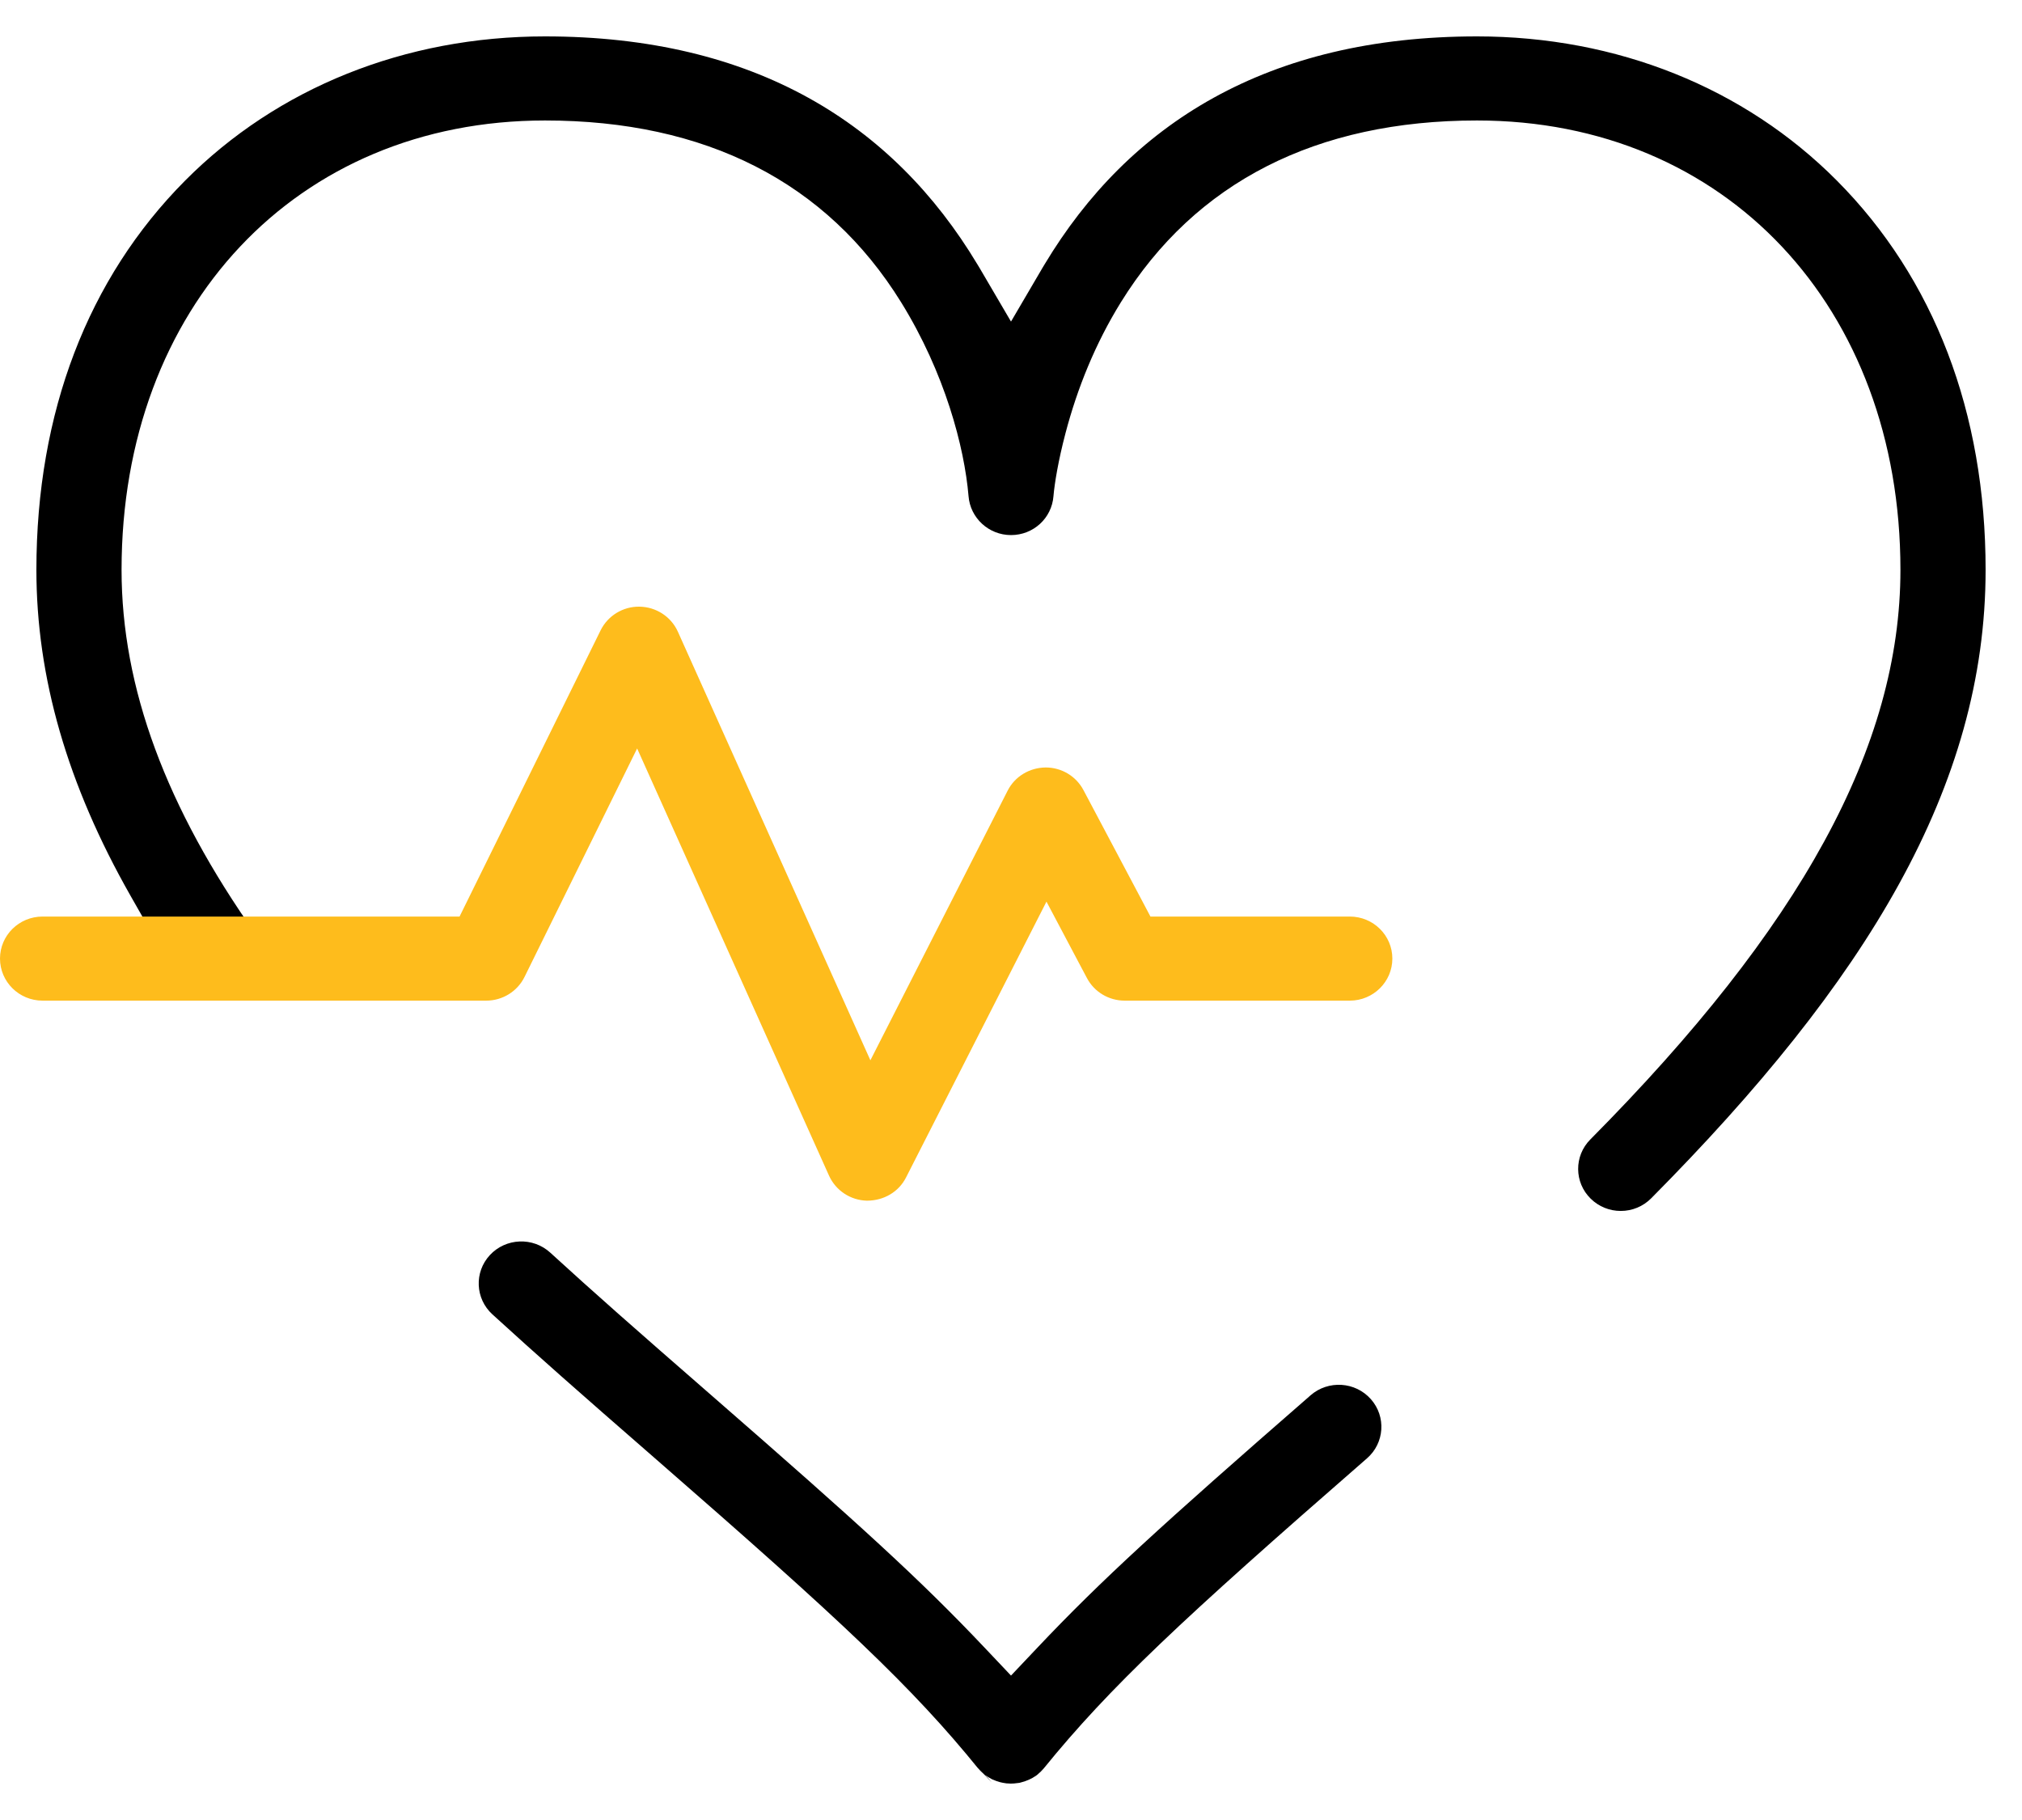
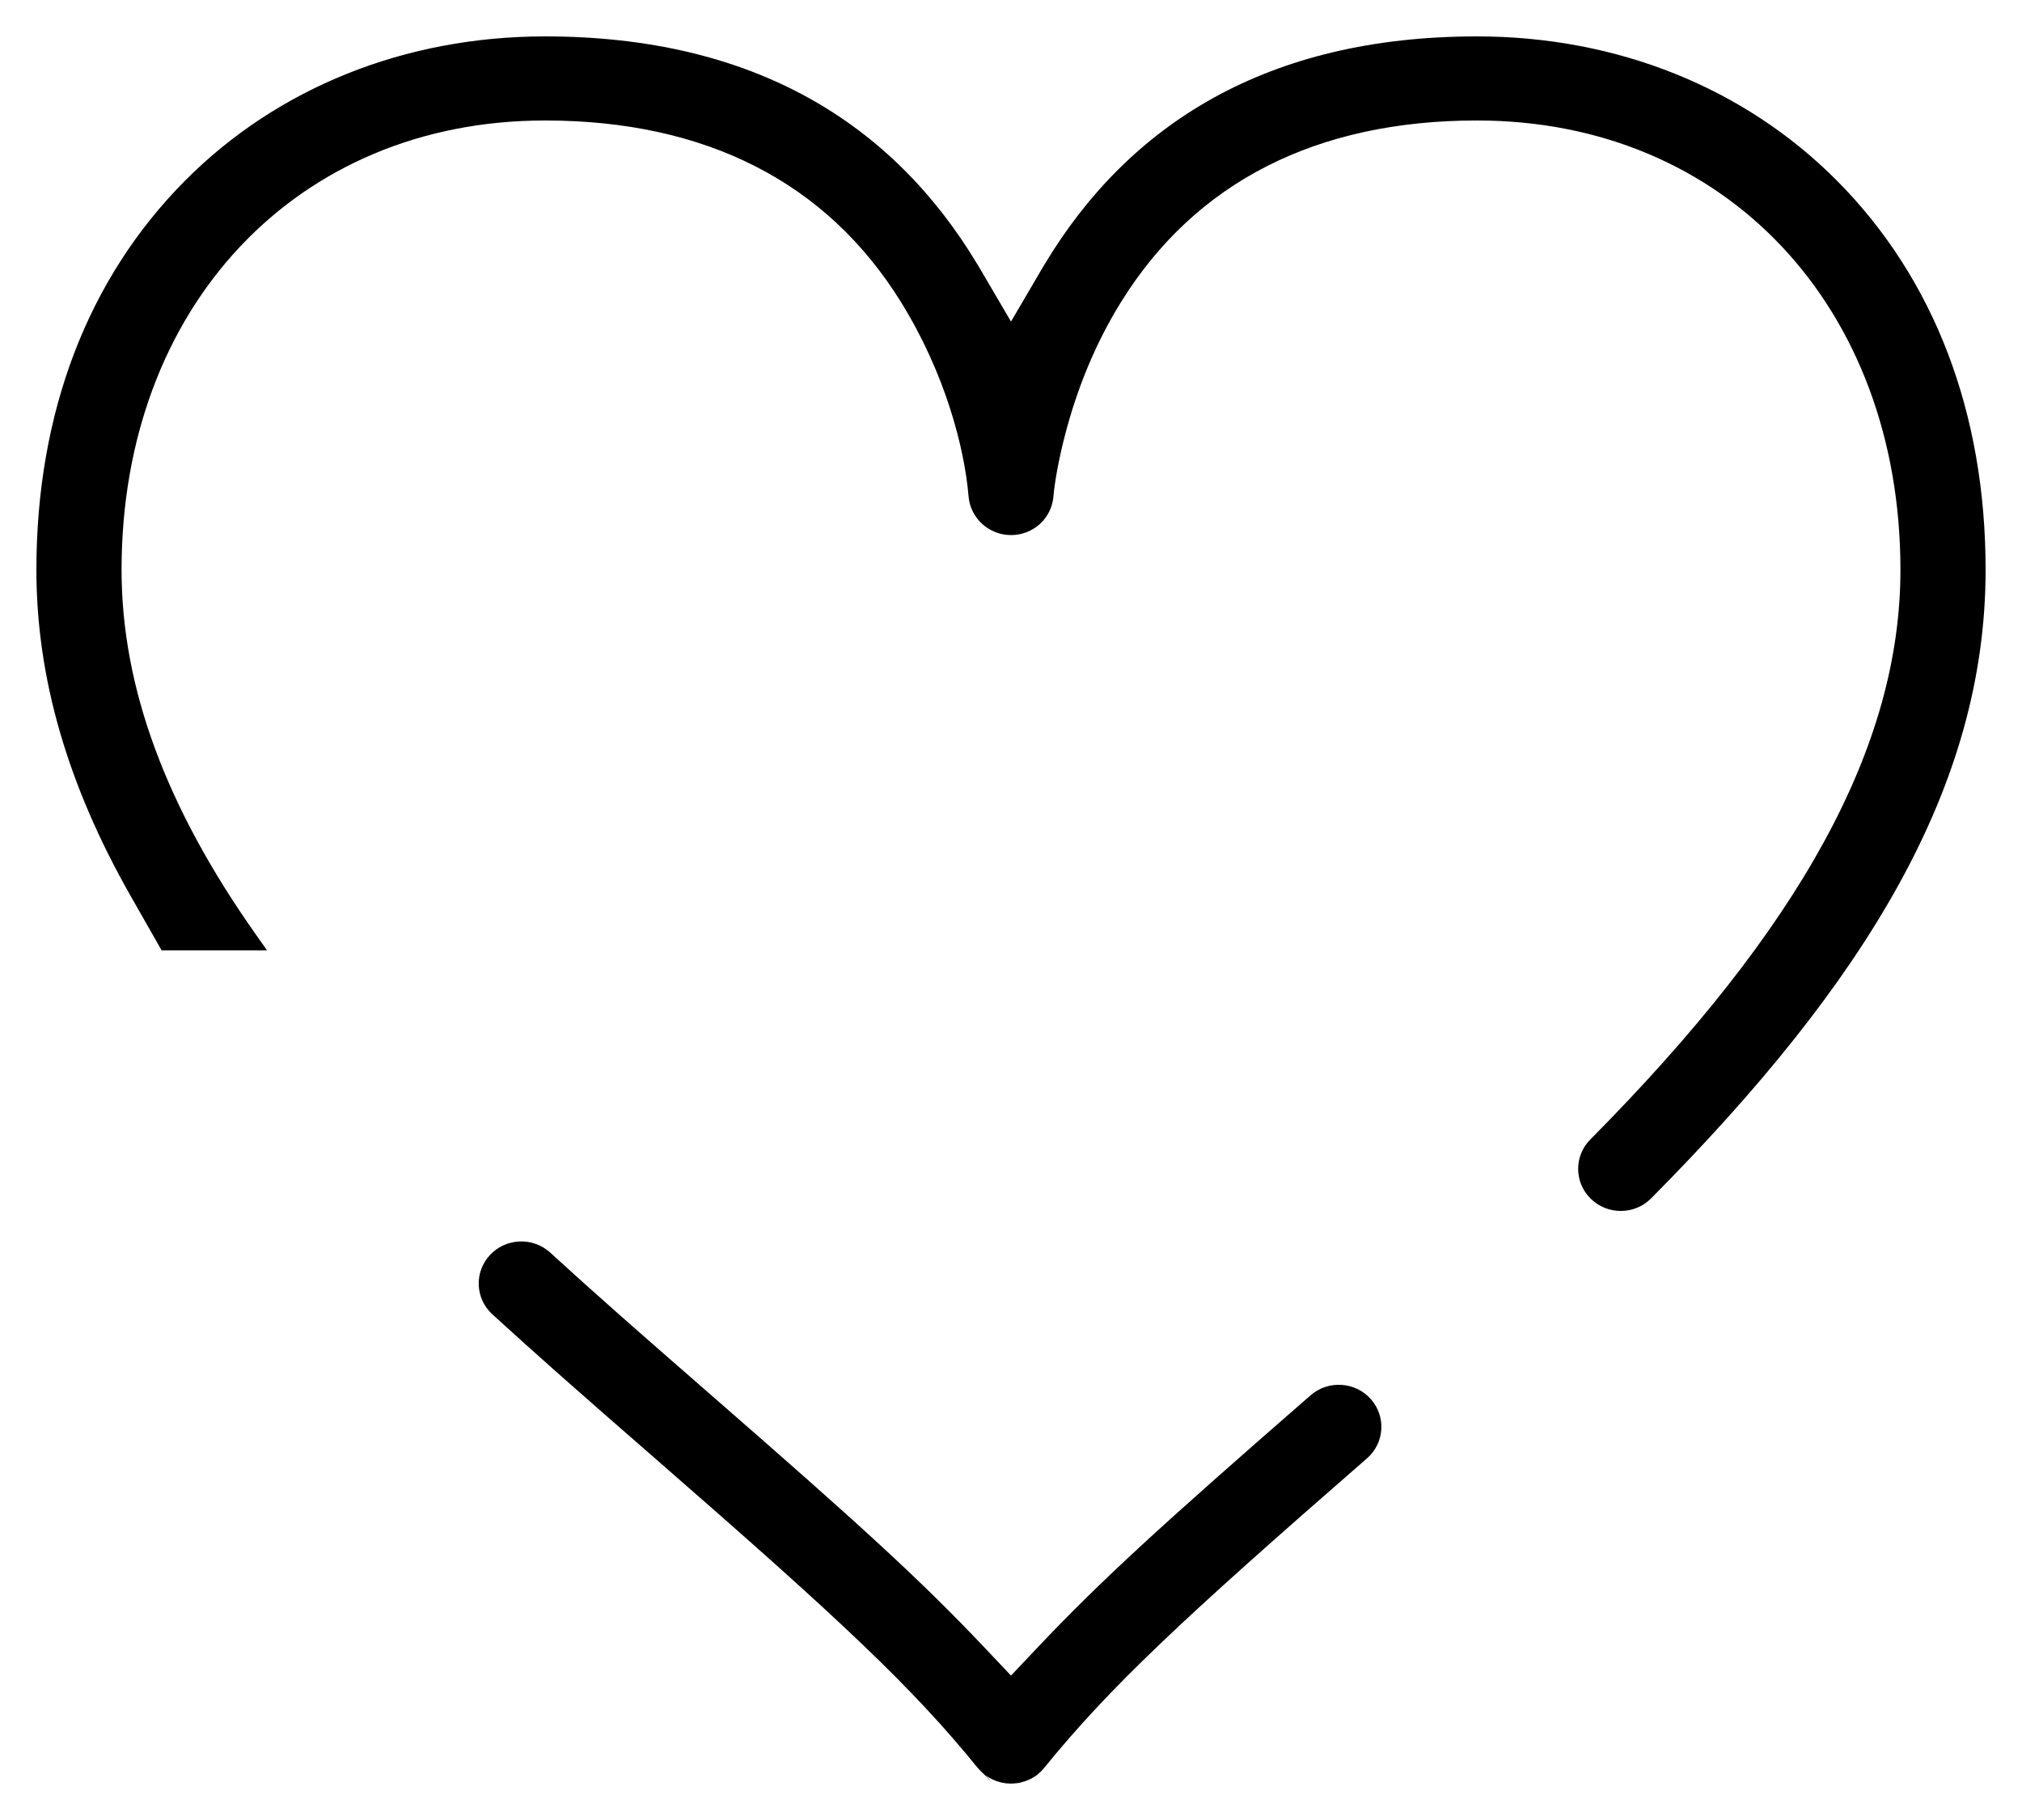
<svg xmlns="http://www.w3.org/2000/svg" width="50px" height="45px" viewBox="0 0 50 45">
  <title>icon</title>
  <desc>Created with Sketch.</desc>
  <defs />
  <g id="Page-1" stroke="none" stroke-width="1" fill="none" fill-rule="evenodd">
    <g id="Icons" transform="translate(-868, -1380)" fill-rule="nonzero">
      <g id="health-care" transform="translate(810, 1352)">
        <g id="icon" transform="translate(58, 28)">
          <path d="M49.1,14.089 C49.1,19.449 46.144,24.273 40.83,29.629 C40.629,29.831 40.36,29.941 40.078,29.941 C39.801,29.941 39.537,29.835 39.336,29.639 C38.925,29.237 38.92,28.582 39.325,28.174 C44.53,22.928 46.994,18.454 46.994,14.089 C46.994,7.593 42.669,2.979 36.523,2.979 C32.56,2.979 29.561,4.497 27.717,7.474 C27.085,8.495 26.64,9.598 26.347,10.713 C26.169,11.389 26.077,11.952 26.05,12.268 C26.008,12.813 25.553,13.23 25,13.23 C24.45,13.23 23.992,12.808 23.95,12.266 C23.848,11.057 23.366,9.223 22.283,7.474 C20.44,4.497 17.44,2.979 13.477,2.979 C7.331,2.979 3.006,7.593 3.006,14.089 C3.006,17.004 4.107,19.966 6.334,23.116 L6.603,23.497 L3.996,23.497 L3.23,22.152 C1.663,19.398 0.9,16.745 0.9,14.089 C0.9,10.2 2.174,6.882 4.577,4.466 C6.861,2.168 10.018,0.9 13.477,0.9 C18.664,0.9 22.083,3.064 24.167,6.533 C24.197,6.582 24.197,6.582 24.224,6.627 L25,7.951 L25.776,6.627 C25.803,6.582 25.803,6.582 25.832,6.534 C27.917,3.064 31.336,0.9 36.523,0.9 C39.982,0.9 43.139,2.168 45.423,4.466 C47.826,6.882 49.1,10.2 49.1,14.089 Z M32.364,34.538 L32.408,34.499 C32.847,34.118 33.516,34.161 33.9,34.596 C34.28,35.026 34.237,35.68 33.803,36.058 L33.756,36.099 C29.225,40.046 27.449,41.705 25.806,43.729 C25.784,43.755 25.764,43.776 25.733,43.807 C25.702,43.836 25.684,43.851 25.627,43.899 C25.633,43.895 25.652,43.879 25.688,43.849 C25.657,43.877 25.64,43.892 25.635,43.895 L25.591,43.933 C25.666,43.87 25.701,43.841 25.687,43.85 C25.668,43.865 25.643,43.886 25.617,43.906 C25.554,43.945 25.534,43.957 25.532,43.959 C25.486,43.983 25.463,43.995 25.425,44.011 C25.397,44.023 25.38,44.03 25.337,44.045 C25.319,44.051 25.298,44.057 25.211,44.081 C25.148,44.09 25.129,44.092 25.071,44.097 C25.045,44.099 25.023,44.1 24.994,44.1 C24.974,44.1 24.953,44.099 24.885,44.094 C24.877,44.092 24.855,44.09 24.798,44.08 C24.78,44.077 24.772,44.075 24.731,44.065 C24.704,44.058 24.684,44.052 24.632,44.034 C24.624,44.031 24.604,44.023 24.527,43.991 C24.467,43.957 24.443,43.943 24.432,43.936 C24.4,43.915 24.38,43.9 24.363,43.888 C24.397,43.918 24.431,43.959 24.523,44.07 C24.402,43.938 24.33,43.863 24.307,43.844 C24.3,43.838 24.281,43.82 24.257,43.797 C24.237,43.777 24.218,43.757 24.172,43.702 C24.176,43.707 24.183,43.717 24.209,43.751 C22.561,41.714 20.793,40.062 16.242,36.097 C14.227,34.342 13.3,33.524 12.176,32.498 C11.75,32.109 11.723,31.455 12.113,31.033 C12.507,30.608 13.177,30.58 13.606,30.971 C14.715,31.985 15.634,32.794 17.636,34.538 C21.268,37.703 22.77,39.071 24.346,40.738 L25,41.429 L25.654,40.738 C27.231,39.069 28.745,37.691 32.364,34.538 Z" id="Combined-Shape" fill="#000000" />
-           <path d="M3.096,22.662 L1.053,22.662 C0.47,22.662 0,23.128 0,23.701 C0,24.274 0.47,24.741 1.053,24.741 L12.023,24.741 C12.427,24.741 12.794,24.513 12.97,24.156 L15.755,18.506 L16.538,20.249 L20.5,29.068 C20.666,29.436 21.03,29.677 21.437,29.687 C21.862,29.687 22.226,29.465 22.404,29.114 L25.877,22.293 L26.688,23.825 L26.878,24.183 C27.059,24.526 27.418,24.741 27.811,24.741 L33.377,24.741 C33.96,24.741 34.43,24.274 34.43,23.701 C34.43,23.128 33.96,22.662 33.377,22.662 L28.448,22.662 L28.195,22.183 L26.791,19.534 C26.609,19.191 26.251,18.976 25.858,18.976 C25.454,18.98 25.094,19.201 24.917,19.549 L21.523,26.216 L20.753,24.501 L16.762,15.618 C16.596,15.249 16.228,15.007 15.815,15 C15.409,14.992 15.031,15.222 14.852,15.585 L11.364,22.662 L5.703,22.662 L3.096,22.662 Z" id="Path" fill="#FEBC1C" />
        </g>
      </g>
    </g>
  </g>
</svg>